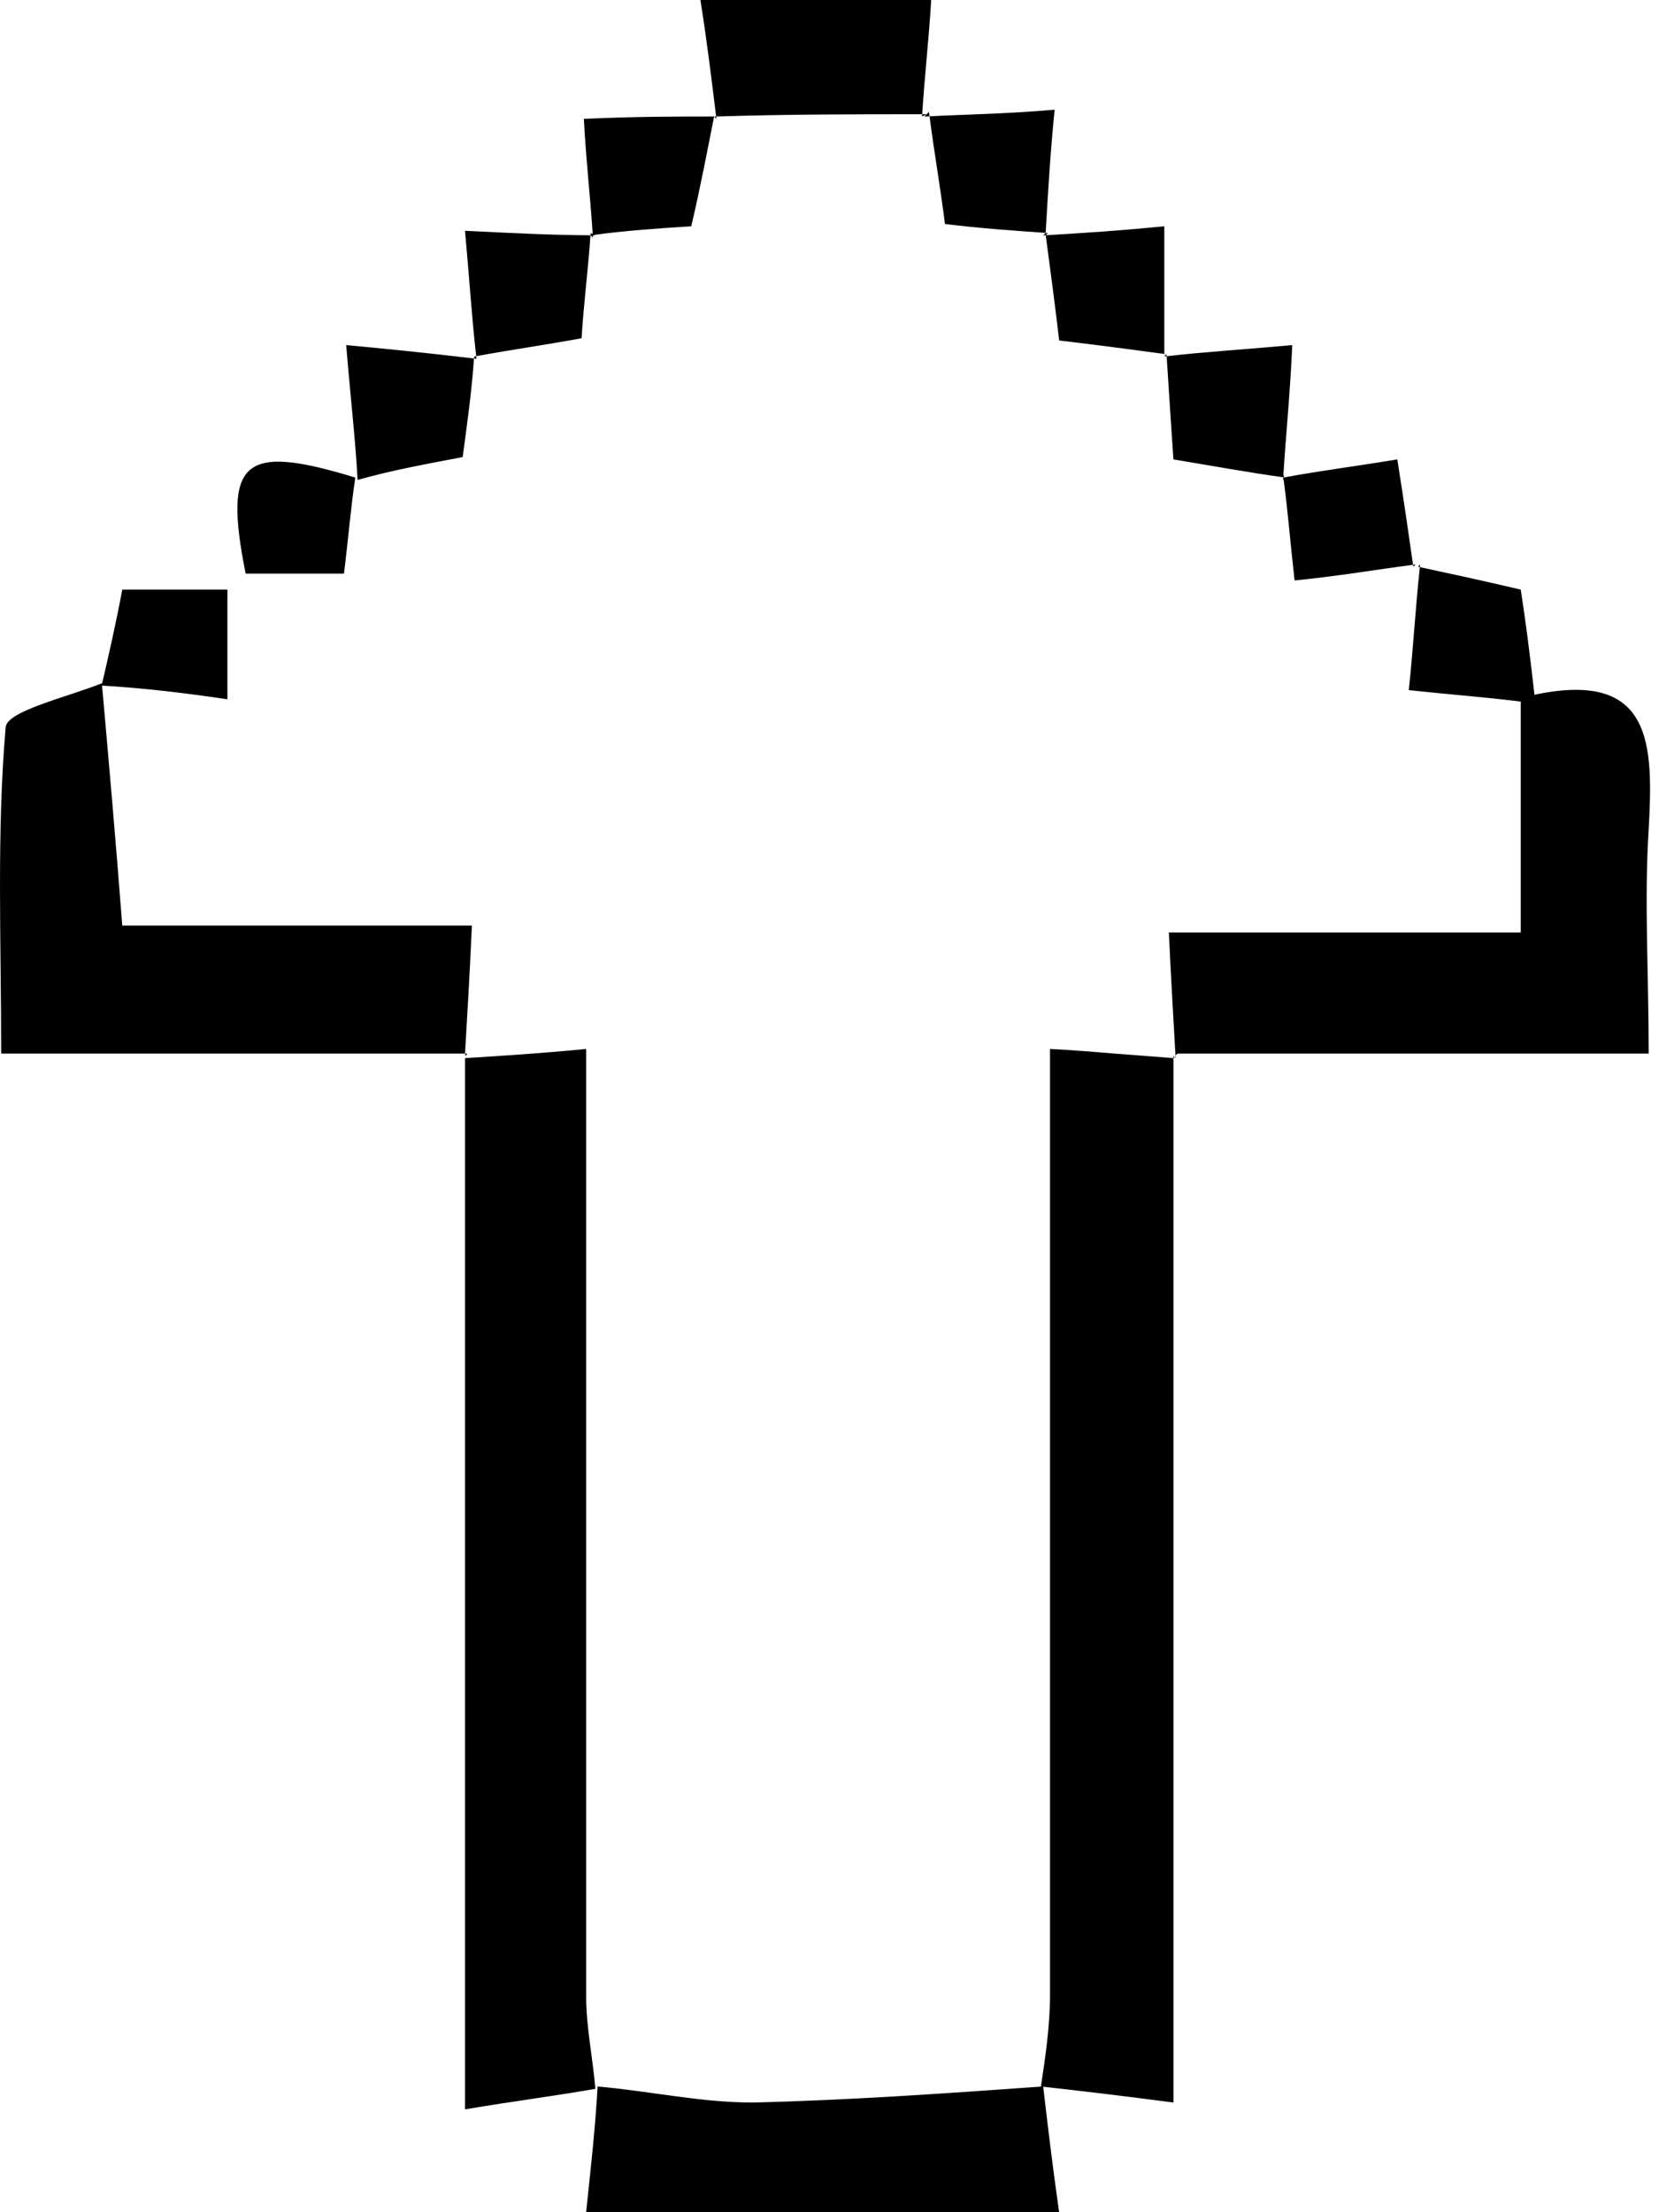
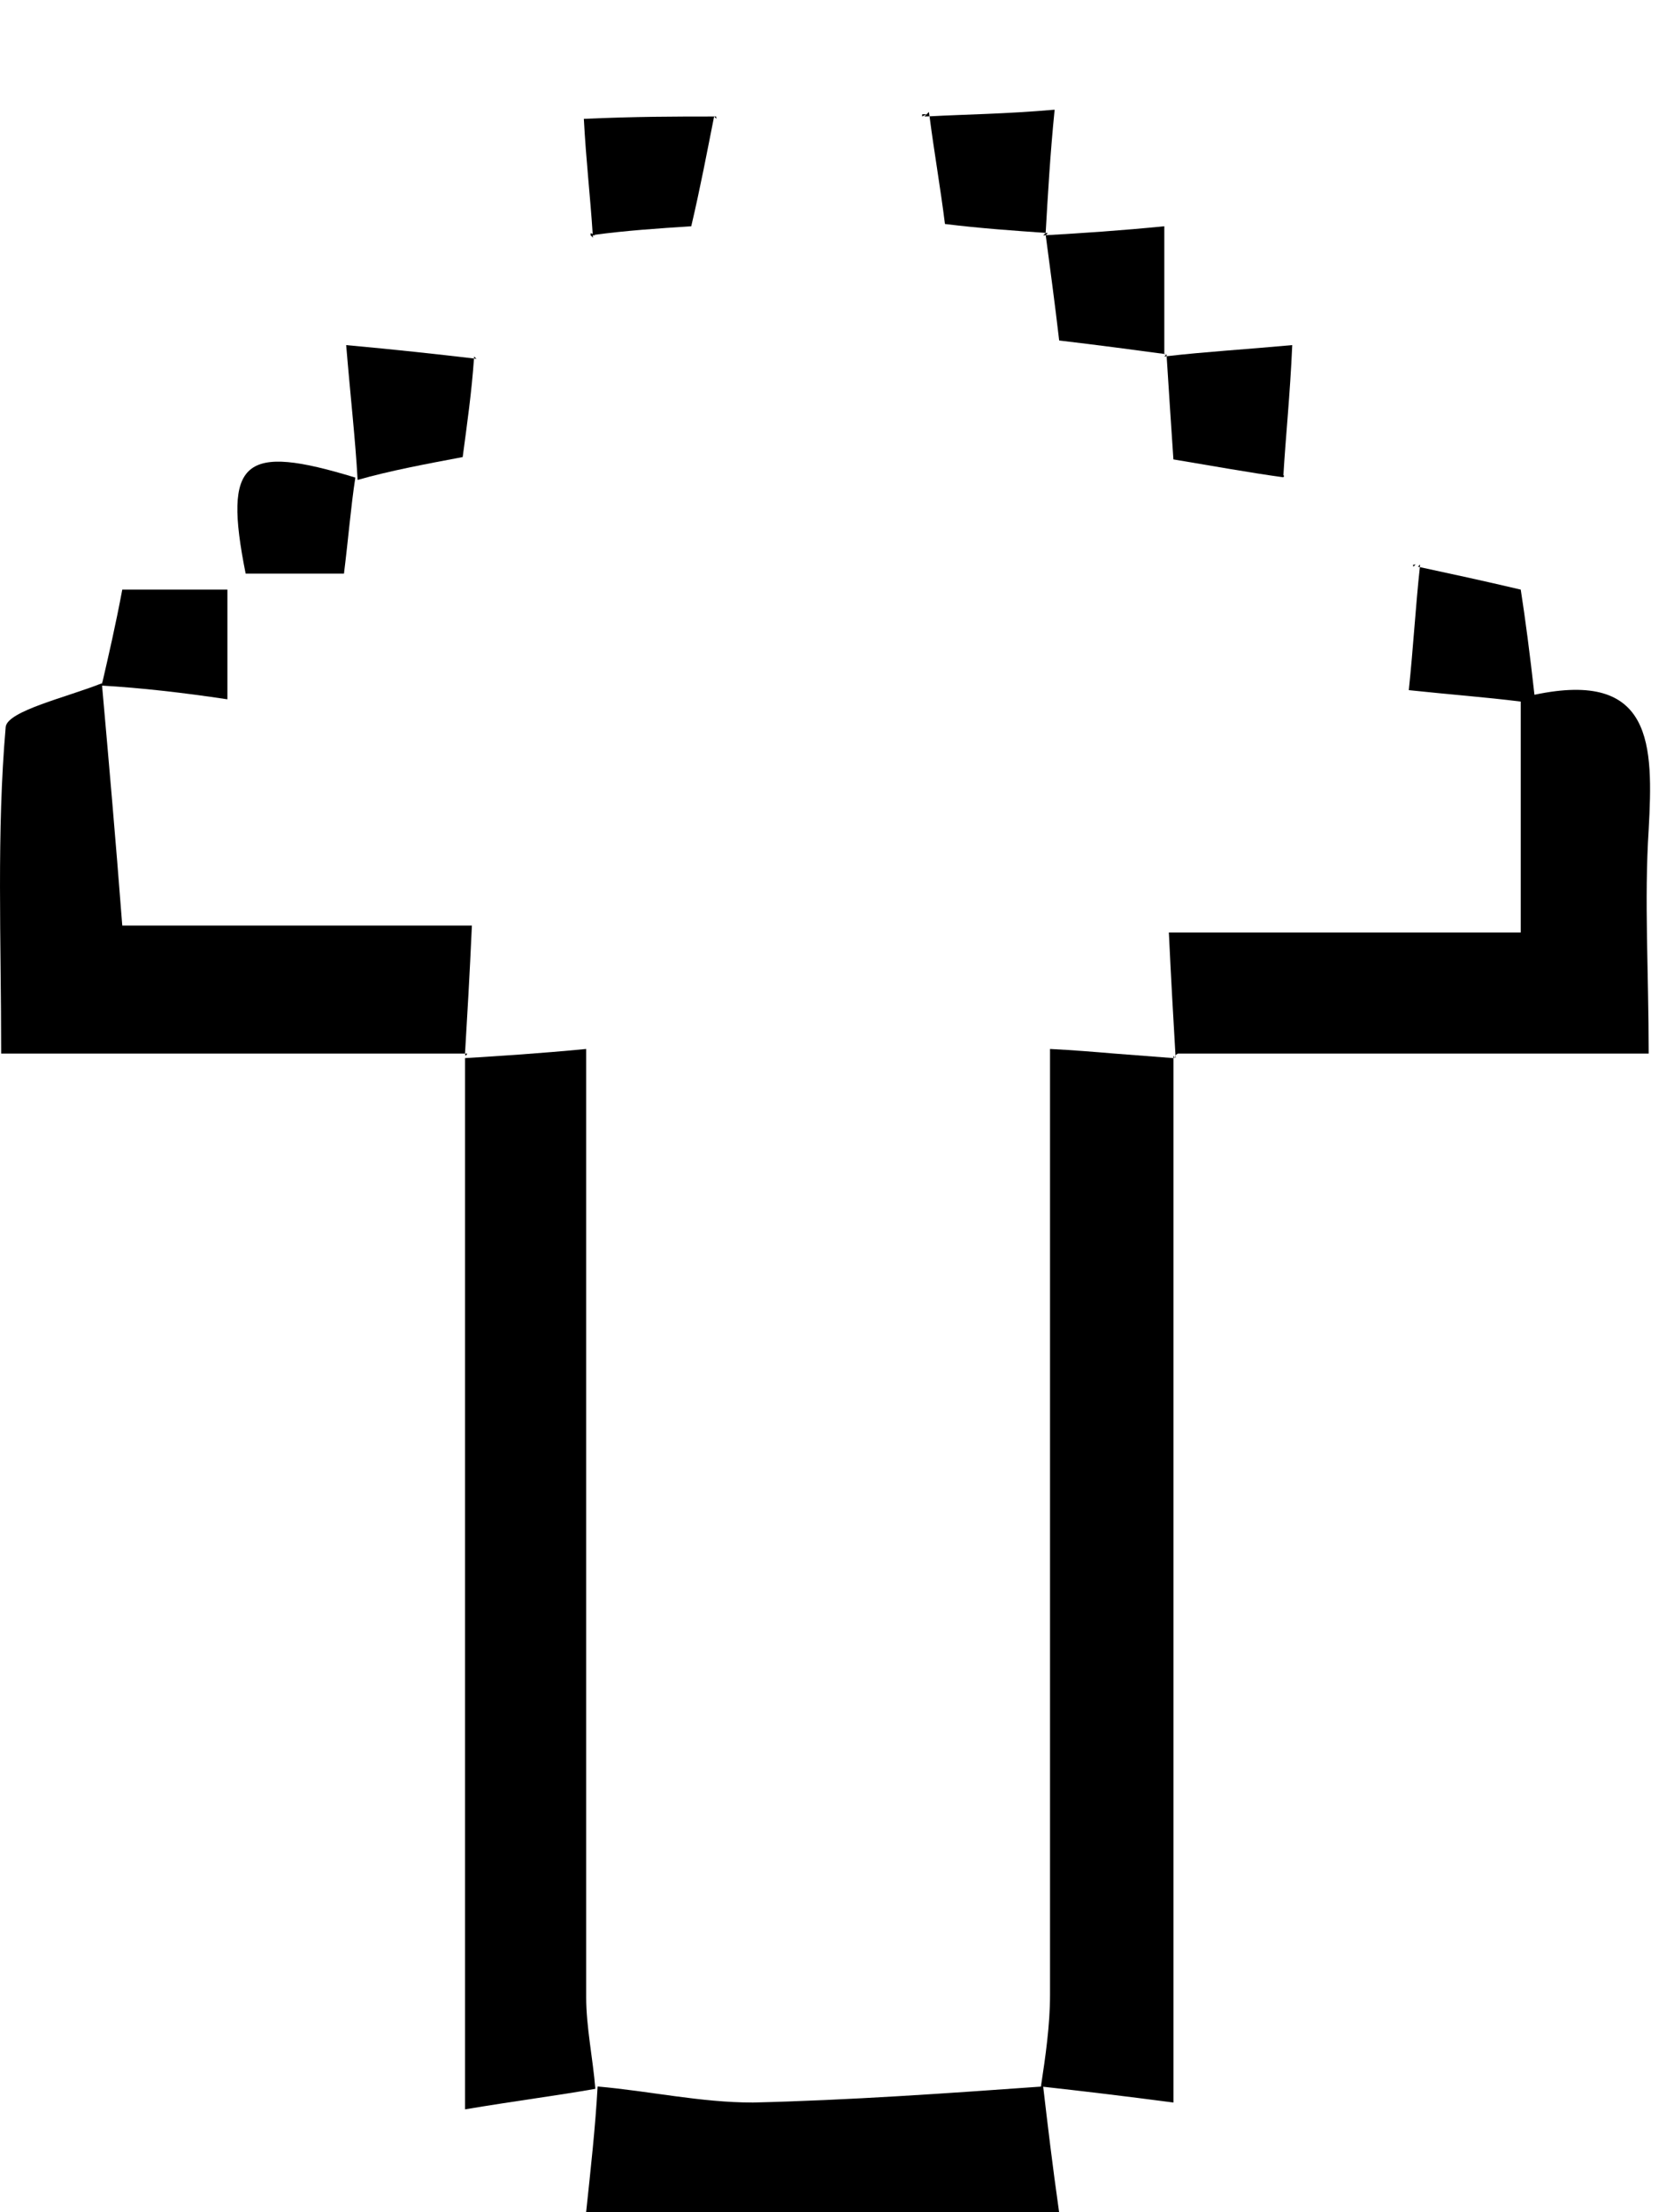
<svg xmlns="http://www.w3.org/2000/svg" width="27" height="36" viewBox="0 0 27 36" fill="none">
  <path d="M17.089 17.07C17.461 17.089 17.806 17.117 18.136 17.145L19.098 17.219V34.215C18.258 34.105 17.634 34.031 16.978 33.958C17.052 34.589 17.126 35.22 17.237 36H9.539C9.614 35.293 9.689 34.623 9.726 33.954C10.581 34.029 11.399 34.215 12.254 34.215C13.808 34.178 15.399 34.066 16.953 33.955C16.949 33.955 16.945 33.955 16.941 33.954C17.015 33.471 17.089 32.95 17.089 32.467V17.07Z" fill="black" />
  <path d="M9.54 32.504C9.54 32.987 9.651 33.509 9.689 33.992C9.056 34.104 8.461 34.177 7.568 34.326V17.219C8.164 17.182 8.759 17.145 9.54 17.07V32.504Z" fill="black" />
  <path d="M19.098 17.182C19.098 17.182 19.135 17.219 19.098 17.219V17.182Z" fill="black" />
  <path d="M19.134 17.219C19.132 17.216 19.118 17.2 19.131 17.178C19.132 17.191 19.133 17.205 19.134 17.219Z" fill="black" />
  <path d="M23.108 9.229C23.619 9.339 24.131 9.449 24.75 9.595C24.825 10.078 24.898 10.636 24.973 11.306C26.907 10.897 26.907 12.124 26.832 13.5C26.758 14.653 26.832 15.806 26.832 17.145H19.171C19.149 17.156 19.137 17.168 19.131 17.178C19.095 16.559 19.059 15.938 19.023 15.174H24.75V11.417C24.155 11.343 23.634 11.306 22.928 11.231C23.001 10.54 23.037 9.884 23.108 9.229Z" fill="black" />
  <path d="M7.606 17.145C7.606 17.145 7.585 17.186 7.574 17.176L7.568 17.145H7.606Z" fill="black" />
  <path d="M3.701 11.38C2.96 11.269 2.292 11.194 1.661 11.157C1.771 12.397 1.881 13.64 1.99 15.062H7.68C7.643 15.88 7.606 16.512 7.568 17.145H0.019C0.019 15.285 -0.056 13.537 0.093 11.826C0.131 11.566 1.098 11.343 1.655 11.12V11.083C1.657 11.101 1.658 11.118 1.659 11.136C1.769 10.659 1.88 10.181 1.99 9.595H3.701V11.38Z" fill="black" />
-   <path d="M22.997 9.191C22.415 9.266 21.795 9.374 21.069 9.446C20.997 8.805 20.958 8.3 20.89 7.801L20.882 7.81C20.883 7.797 20.883 7.784 20.884 7.771L20.882 7.772L20.885 7.767C20.89 7.767 20.895 7.768 20.901 7.769C21.489 7.659 22.079 7.586 22.741 7.476C22.851 8.168 22.924 8.681 22.997 9.191Z" fill="black" />
  <path d="M3.998 9.335C3.626 7.476 3.961 7.215 5.783 7.772C5.709 8.256 5.672 8.74 5.598 9.335H3.998Z" fill="black" />
  <path d="M23.108 9.229C23.098 9.227 23.087 9.225 23.076 9.223L23.113 9.186C23.112 9.2 23.11 9.215 23.108 9.229Z" fill="black" />
  <path d="M23.002 9.223C23.001 9.212 22.999 9.202 22.997 9.191C23.011 9.19 23.025 9.187 23.039 9.186L23.002 9.223Z" fill="black" />
  <path d="M5.634 5.616C6.435 5.689 7.093 5.761 7.714 5.834C7.676 6.38 7.603 6.891 7.53 7.438C6.936 7.55 6.341 7.661 5.82 7.81C5.783 7.14 5.708 6.508 5.634 5.616Z" fill="black" />
  <path d="M21.031 5.616C20.995 6.44 20.925 7.091 20.887 7.736C20.909 7.739 20.893 7.757 20.885 7.767C20.337 7.692 19.752 7.585 19.097 7.476C19.06 6.928 19.024 6.38 18.987 5.797C19.607 5.725 20.23 5.689 21.031 5.616Z" fill="black" />
  <path d="M7.754 5.839C7.741 5.837 7.727 5.836 7.714 5.834C7.715 5.823 7.716 5.813 7.717 5.802L7.754 5.839Z" fill="black" />
-   <path d="M7.754 5.839L7.717 5.802C7.728 5.8 7.739 5.798 7.75 5.796C7.752 5.81 7.752 5.825 7.754 5.839Z" fill="black" />
  <path d="M18.987 5.797C18.974 5.798 18.961 5.8 18.948 5.802L18.985 5.765C18.986 5.775 18.987 5.786 18.987 5.797Z" fill="black" />
-   <path d="M7.568 3.756C8.319 3.792 8.967 3.826 9.61 3.829C9.573 4.375 9.501 4.922 9.465 5.504C8.881 5.613 8.333 5.688 7.75 5.796C7.679 5.178 7.641 4.556 7.568 3.756Z" fill="black" />
  <path d="M18.985 5.765H18.949V5.76C18.962 5.761 18.973 5.763 18.985 5.765Z" fill="black" />
  <path d="M18.949 5.76C18.404 5.687 17.857 5.614 17.238 5.541C17.166 4.922 17.091 4.374 17.019 3.828C17.636 3.792 18.222 3.754 18.949 3.682V5.76Z" fill="black" />
  <path d="M11.622 1.896C11.511 2.454 11.399 3.049 11.25 3.682C10.713 3.717 10.176 3.753 9.672 3.822L9.689 3.831C9.675 3.831 9.661 3.829 9.647 3.829C9.647 3.842 9.65 3.855 9.651 3.868L9.613 3.83C9.615 3.83 9.617 3.829 9.619 3.829C9.616 3.829 9.613 3.829 9.61 3.829C9.611 3.817 9.614 3.805 9.614 3.793L9.646 3.809C9.607 3.198 9.538 2.618 9.502 1.934C10.357 1.896 10.99 1.896 11.622 1.896Z" fill="black" />
  <path d="M17.053 3.793L17.019 3.828L17.016 3.831V3.828C17.003 3.829 16.99 3.83 16.978 3.831L17.015 3.793L17.017 3.808C17.017 3.802 17.017 3.796 17.018 3.79C17.029 3.791 17.041 3.792 17.053 3.793Z" fill="black" />
  <path d="M17.164 1.785C17.091 2.513 17.054 3.17 17.018 3.79C16.507 3.754 15.961 3.717 15.379 3.645C15.308 3.073 15.202 2.467 15.128 1.893C15.733 1.86 16.347 1.856 17.164 1.785Z" fill="black" />
  <path d="M11.66 1.934L11.622 1.896C11.633 1.896 11.645 1.896 11.655 1.896C11.657 1.908 11.659 1.921 11.66 1.934Z" fill="black" />
  <path d="M15.007 1.896C15.008 1.884 15.008 1.872 15.009 1.859C15.033 1.859 15.057 1.859 15.081 1.859L15.007 1.896Z" fill="black" />
  <path d="M15.128 1.893C15.1 1.894 15.072 1.895 15.044 1.896C15.046 1.895 15.082 1.858 15.118 1.822C15.121 1.846 15.125 1.869 15.128 1.893Z" fill="black" />
-   <path d="M15.155 0C15.119 0.62 15.047 1.24 15.009 1.859C13.891 1.859 12.773 1.86 11.655 1.896C11.583 1.312 11.509 0.691 11.399 0H15.155Z" fill="black" />
</svg>